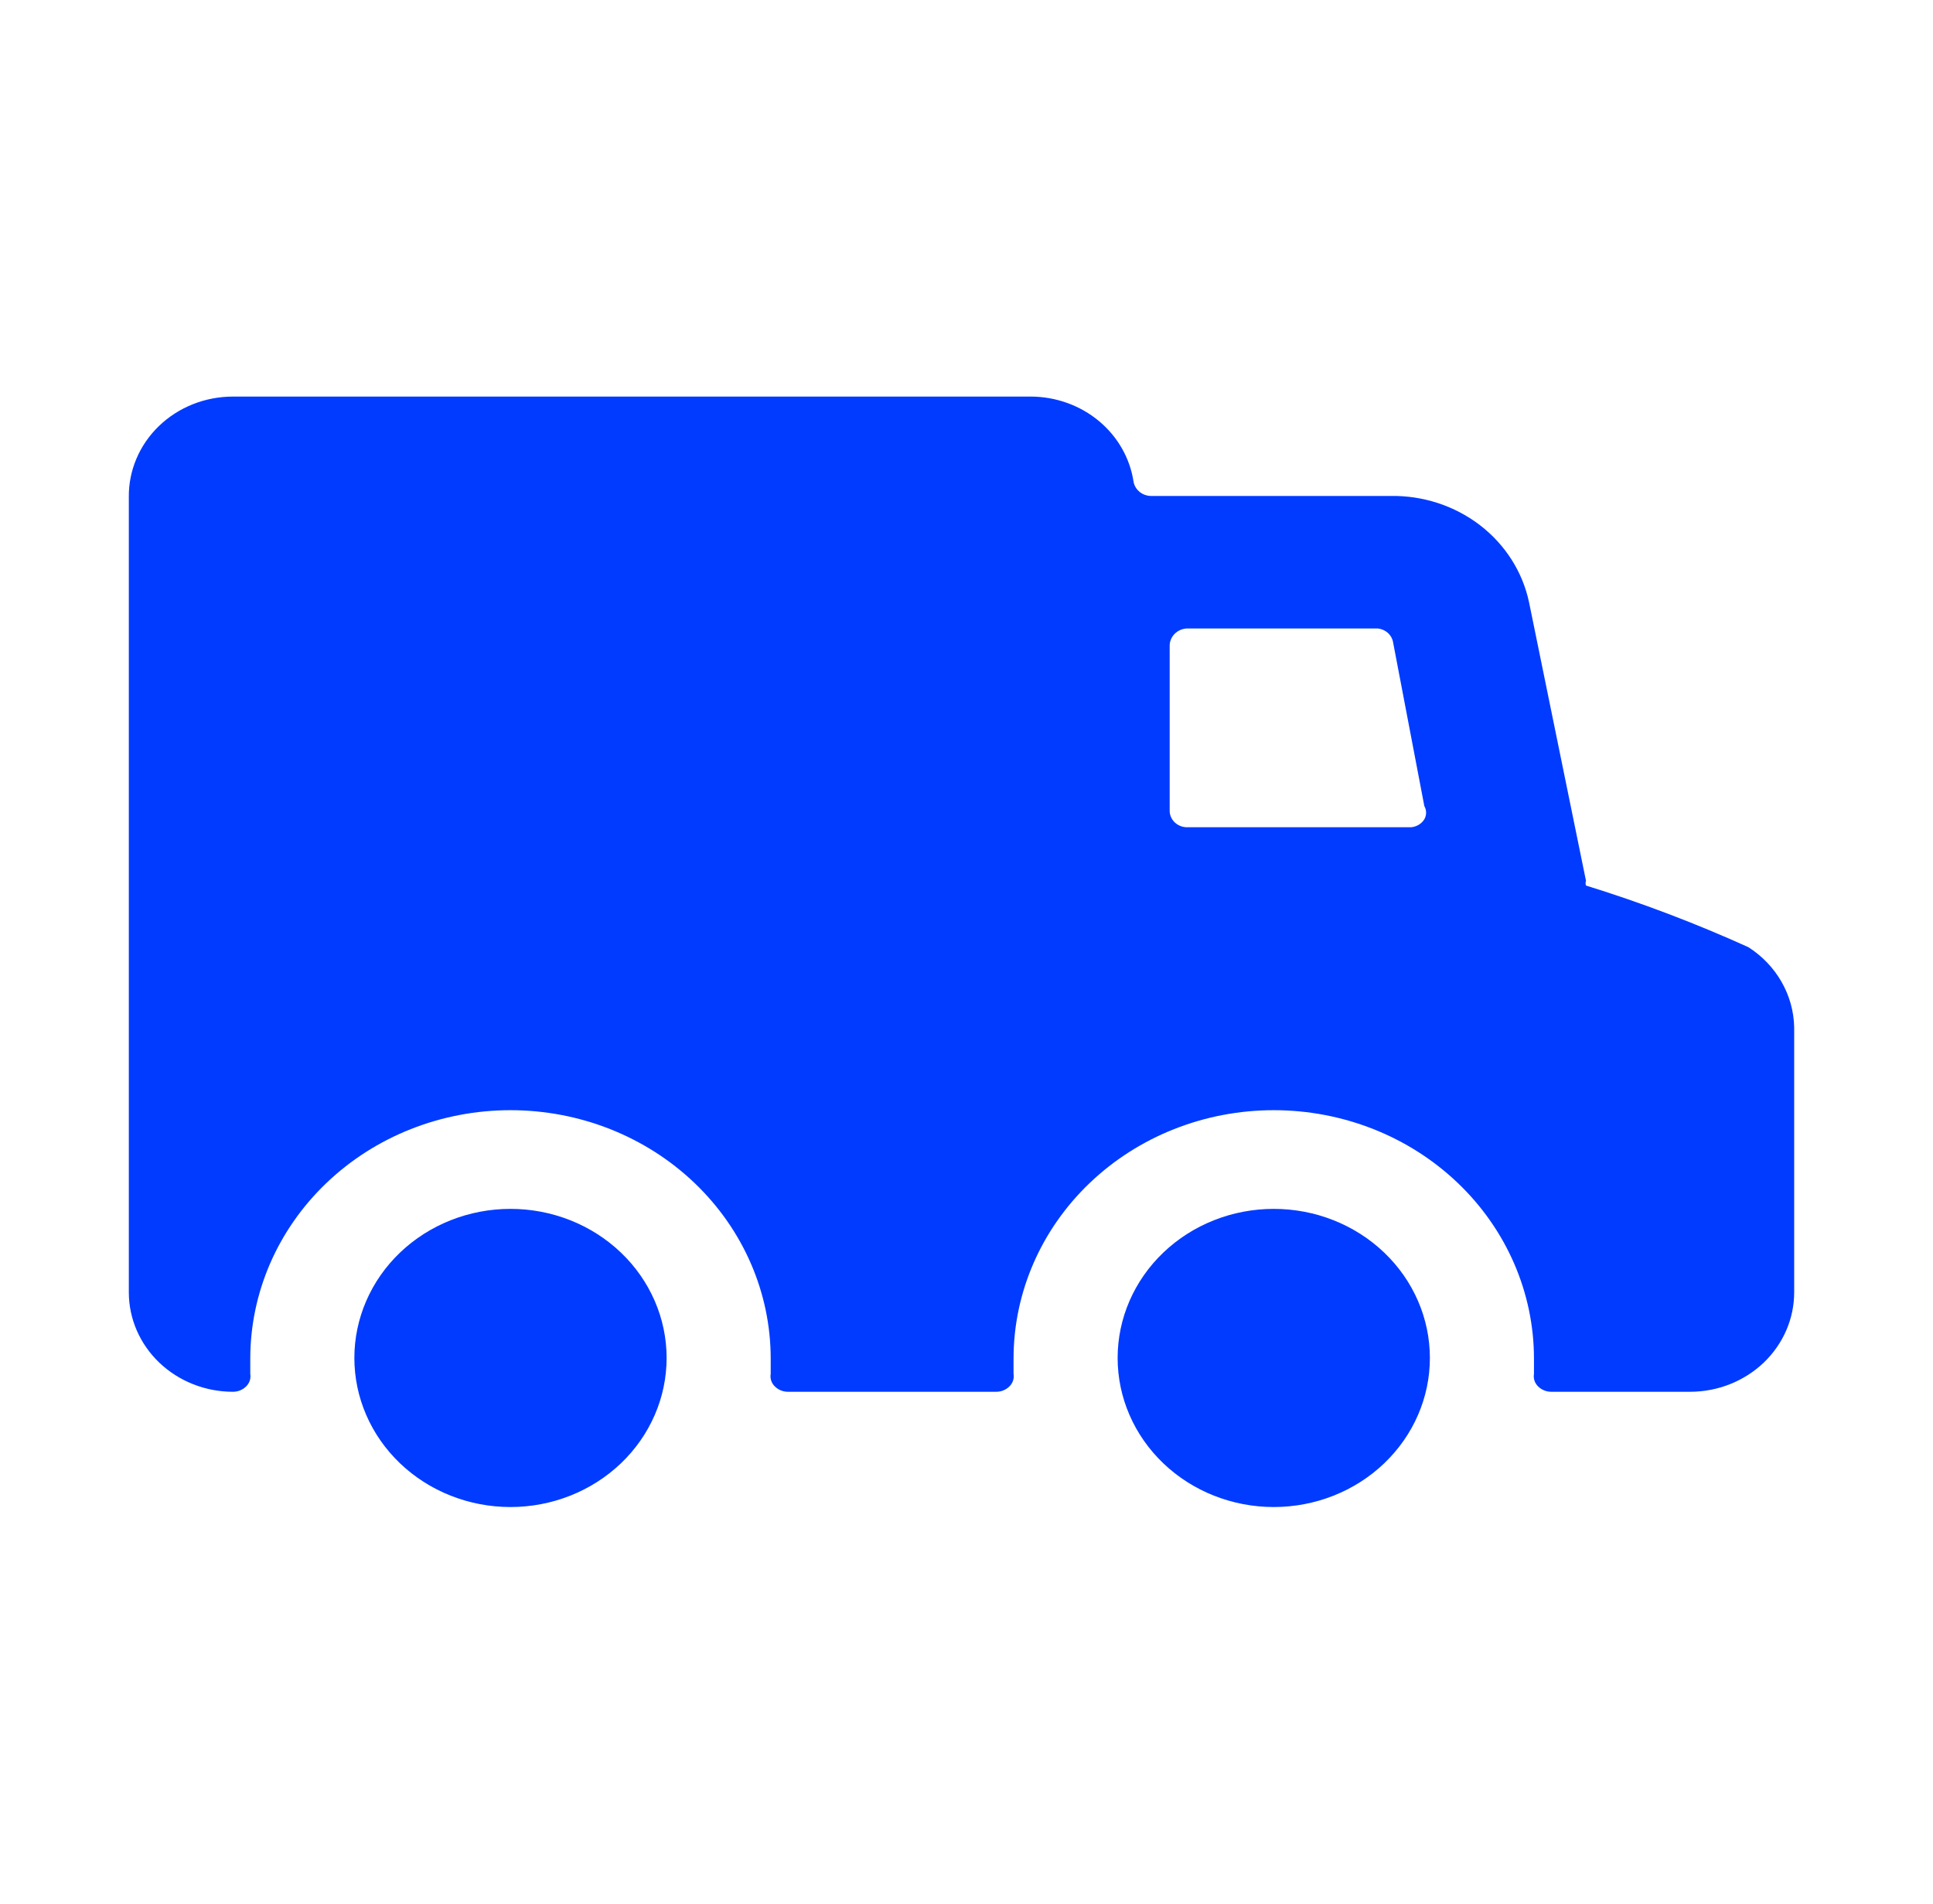
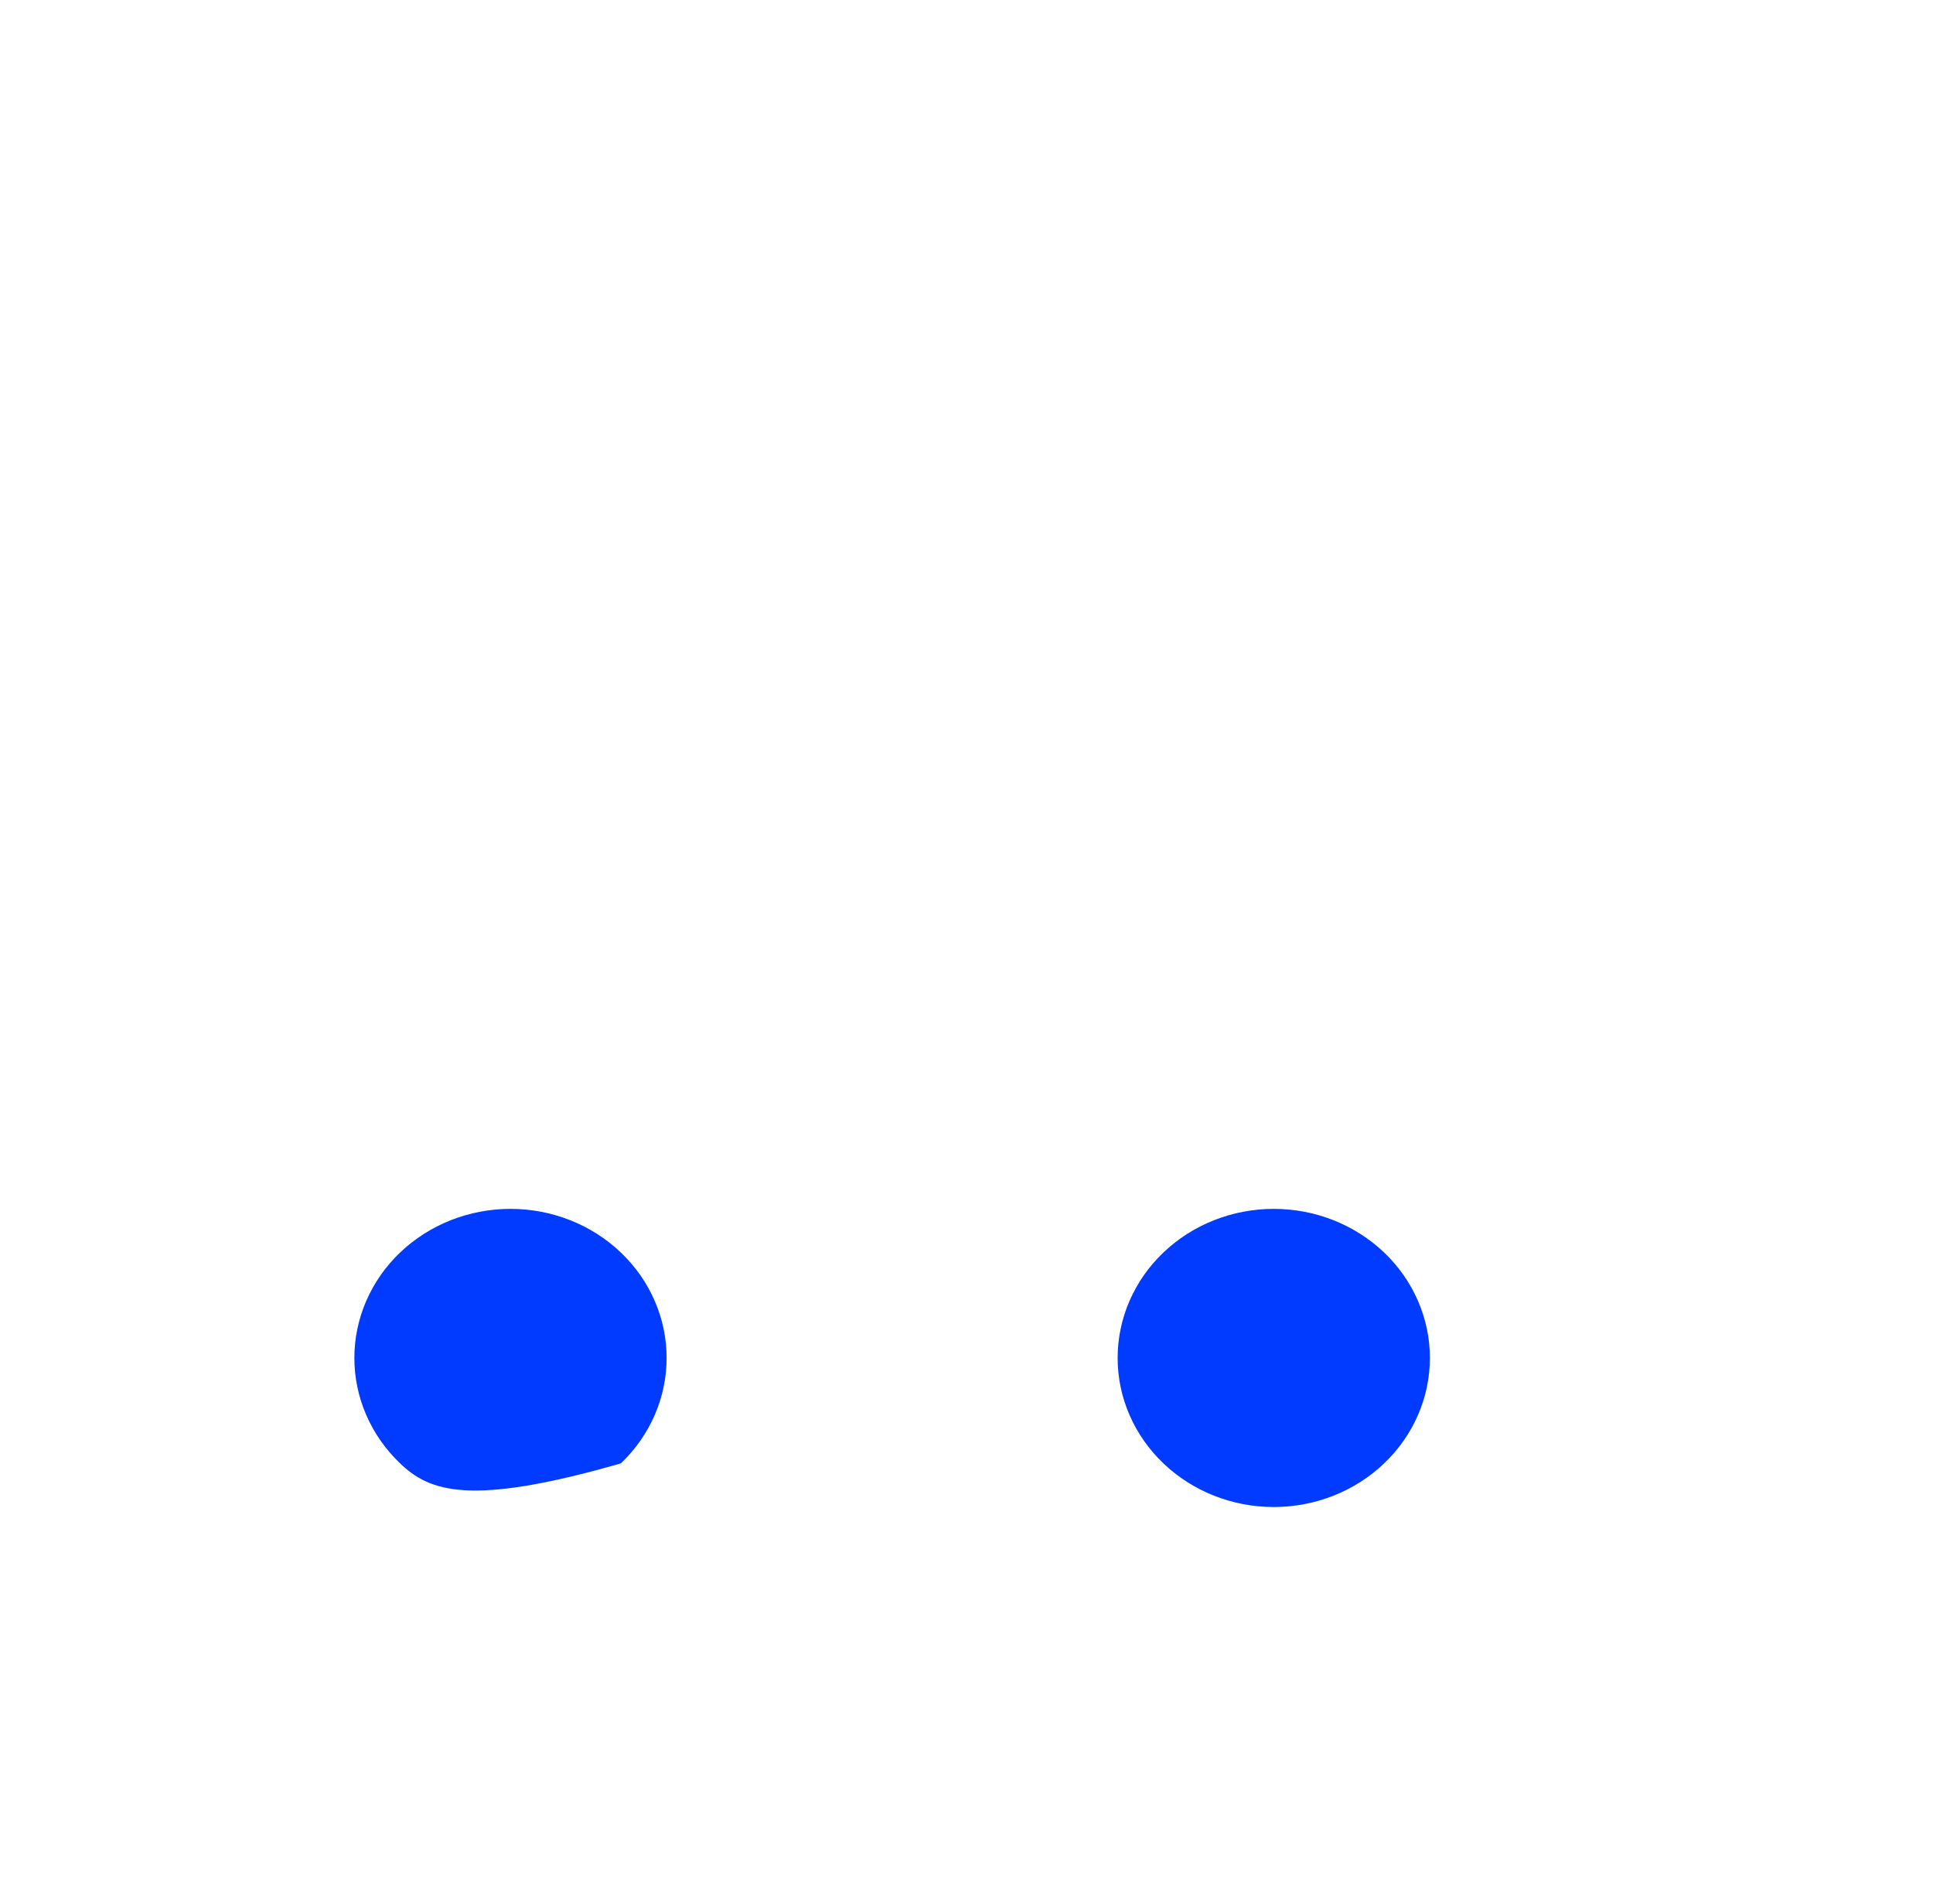
<svg xmlns="http://www.w3.org/2000/svg" width="65" height="64" viewBox="0 0 65 64" fill="none">
-   <path d="M7.832 13.333H34.666C35.507 13.336 36.319 13.628 36.953 14.155C37.587 14.683 38.001 15.411 38.119 16.206C38.145 16.336 38.218 16.454 38.324 16.539C38.43 16.624 38.564 16.672 38.702 16.674H46.752C47.847 16.654 48.915 17.003 49.768 17.658C50.621 18.314 51.205 19.235 51.419 20.261L53.332 29.616C53.312 29.666 53.312 29.722 53.332 29.772C55.197 30.35 57.02 31.042 58.792 31.844C59.257 32.141 59.64 32.542 59.908 33.011C60.176 33.48 60.322 34.005 60.332 34.539V43.449C60.332 44.335 59.963 45.185 59.307 45.812C58.651 46.438 57.76 46.791 56.832 46.791H52.165C52.083 46.791 52.001 46.776 51.925 46.745C51.848 46.714 51.779 46.669 51.722 46.612C51.666 46.557 51.623 46.49 51.599 46.417C51.575 46.343 51.569 46.265 51.582 46.189V45.677C51.582 43.461 50.66 41.337 49.019 39.77C47.378 38.203 45.153 37.324 42.832 37.324C40.511 37.324 38.286 38.203 36.645 39.77C35.004 41.337 34.082 43.461 34.082 45.677V46.189C34.095 46.265 34.09 46.343 34.065 46.417C34.041 46.49 33.999 46.557 33.942 46.612C33.885 46.669 33.816 46.714 33.74 46.745C33.664 46.776 33.582 46.791 33.499 46.791H26.499C26.416 46.791 26.334 46.776 26.258 46.745C26.182 46.714 26.113 46.669 26.056 46.612C25.999 46.557 25.957 46.49 25.933 46.417C25.908 46.343 25.902 46.265 25.916 46.189V45.677C25.916 43.461 24.994 41.337 23.353 39.77C21.712 38.203 19.486 37.324 17.166 37.324C14.845 37.324 12.619 38.203 10.979 39.77C9.338 41.337 8.416 43.461 8.416 45.677V46.189C8.429 46.265 8.423 46.343 8.399 46.417C8.374 46.49 8.332 46.557 8.276 46.612C8.218 46.669 8.15 46.714 8.073 46.745C7.997 46.776 7.915 46.791 7.832 46.791C6.904 46.791 6.014 46.438 5.357 45.812C4.701 45.185 4.332 44.335 4.332 43.449V16.719C4.326 16.276 4.412 15.837 4.585 15.427C4.758 15.016 5.015 14.642 5.341 14.327C5.666 14.012 6.054 13.762 6.482 13.591C6.91 13.421 7.369 13.333 7.832 13.333ZM46.845 21.597C46.826 21.476 46.765 21.365 46.672 21.28C46.579 21.196 46.46 21.143 46.332 21.129H39.916C39.759 21.135 39.61 21.199 39.502 21.307C39.393 21.415 39.332 21.559 39.332 21.709V27.277C39.338 27.421 39.402 27.557 39.511 27.657C39.62 27.756 39.765 27.812 39.916 27.812H47.452C47.543 27.803 47.63 27.775 47.707 27.729C47.784 27.682 47.849 27.619 47.895 27.545C47.934 27.476 47.955 27.4 47.955 27.322C47.955 27.244 47.934 27.168 47.895 27.099L46.845 21.597Z" fill="#003BFF" />
  <path d="M48.082 45.654C48.082 46.984 47.529 48.258 46.544 49.198C45.56 50.138 44.224 50.666 42.832 50.666C41.44 50.666 40.104 50.138 39.12 49.198C38.135 48.258 37.582 46.984 37.582 45.654C37.582 44.325 38.135 43.05 39.12 42.11C40.104 41.17 41.44 40.642 42.832 40.642C44.224 40.642 45.56 41.17 46.544 42.11C47.529 43.05 48.082 44.325 48.082 45.654Z" fill="#003BFF" />
-   <path d="M22.416 45.654C22.416 46.984 21.863 48.258 20.878 49.198C19.893 50.138 18.558 50.666 17.166 50.666C15.773 50.666 14.438 50.138 13.453 49.198C12.469 48.258 11.916 46.984 11.916 45.654C11.916 44.325 12.469 43.05 13.453 42.11C14.438 41.17 15.773 40.642 17.166 40.642C18.558 40.642 19.893 41.17 20.878 42.11C21.863 43.05 22.416 44.325 22.416 45.654Z" fill="#003BFF" />
+   <path d="M22.416 45.654C22.416 46.984 21.863 48.258 20.878 49.198C15.773 50.666 14.438 50.138 13.453 49.198C12.469 48.258 11.916 46.984 11.916 45.654C11.916 44.325 12.469 43.05 13.453 42.11C14.438 41.17 15.773 40.642 17.166 40.642C18.558 40.642 19.893 41.17 20.878 42.11C21.863 43.05 22.416 44.325 22.416 45.654Z" fill="#003BFF" />
</svg>